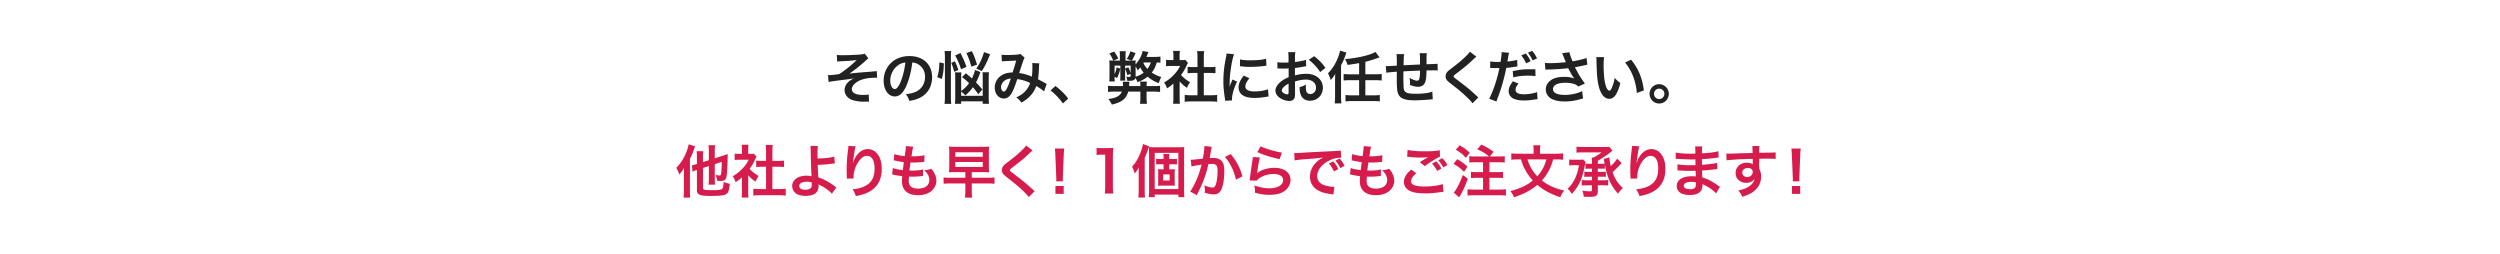
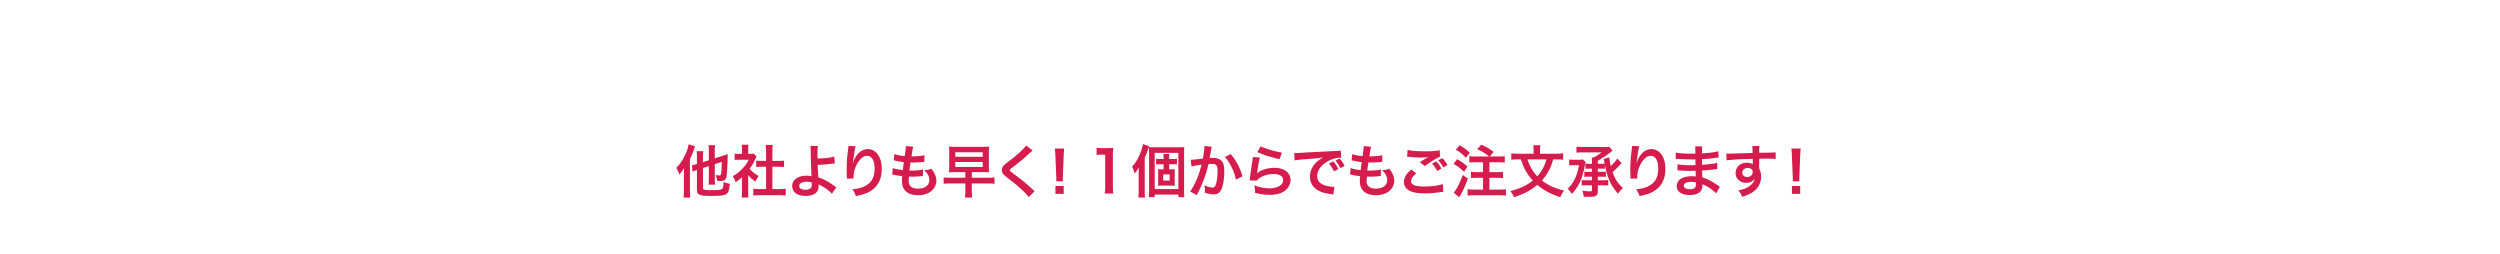
<svg xmlns="http://www.w3.org/2000/svg" id="_レイヤー_3" viewBox="0 0 1140 116">
  <defs>
    <style>.cls-1,.cls-2{fill:#222;stroke-width:0}.cls-2{fill:#d61c4d}</style>
  </defs>
-   <path d="M381.6 25.05c.83.1 1.35.13 2.55.13 2.34 0 5.69-.13 7.72-.29 1.25-.1 1.9-.21 2.44-.42l1.69 2.16c-.55.39-.68.49-1.51 1.27-1.87 1.72-4.81 4.06-7.15 5.67 1.3-.18 3.17-.36 6.32-.62 1.64-.13 2.83-.21 3.43-.26.94-.1 1.61-.16 1.85-.18.42-.03.49-.03.86-.1l.18 3.04h-.78c-2.96 0-5.3.42-7.23 1.27-2.11.96-3.54 2.55-3.54 3.95 0 1.69 1.87 2.63 5.23 2.63.99 0 1.72-.05 2.47-.23l.13 3.3c-.29-.03-.6-.03-.96-.03-.18 0-.6 0-1.33.03h-.34c-1.59 0-3.48-.29-4.84-.73-2.24-.7-3.67-2.5-3.67-4.55 0-1.22.49-2.39 1.4-3.38.73-.78 1.38-1.25 2.78-1.98-1.12.21-1.95.34-3.2.49-1.17.16-2.13.26-2.86.36-1.04.13-2.44.31-4.19.57-.52.08-.7.13-1.2.26l-.31-3.17c.18.03.34.03.42.03.52 0 1.61-.08 2.24-.16.13-.03.47-.05.99-.13.62-.05.88-.1 1.48-.21 2.29-1.38 6.03-4.39 7.98-6.4-2 .29-2.94.36-7.25.57-.68.03-1.12.08-1.66.16l-.16-3.07ZM413.32 39.09c-1.48 3.35-3.15 4.89-5.28 4.89-2.96 0-5.1-3.02-5.1-7.2 0-2.86 1.01-5.54 2.86-7.57 2.18-2.39 5.25-3.64 8.94-3.64 6.24 0 10.3 3.8 10.3 9.65 0 4.5-2.34 8.09-6.32 9.7-1.25.52-2.26.78-4.08 1.09-.44-1.38-.75-1.95-1.59-3.04 2.39-.31 3.95-.73 5.17-1.43 2.26-1.25 3.61-3.72 3.61-6.5 0-2.5-1.12-4.52-3.2-5.77-.81-.47-1.48-.68-2.63-.78-.49 4.08-1.4 7.67-2.7 10.61Zm-3.82-9.31c-2.18 1.56-3.54 4.24-3.54 7.02 0 2.13.91 3.82 2.05 3.82.86 0 1.74-1.09 2.68-3.33.99-2.34 1.85-5.85 2.16-8.79-1.35.16-2.29.52-3.35 1.27ZM427.4 35.19c.7-2.34.91-3.87.94-6.76l2.05.44c-.05 3.15-.31 4.99-.94 7.15l-2.05-.83Zm3.3 12.17c.13-.88.18-2.05.18-3.28V26.04c0-1.14-.05-1.87-.18-2.76h3.07c-.13.91-.16 1.56-.16 2.76v18.17c0 1.33.05 2.26.16 3.15h-3.07Zm4.42-14.61c-.44-1.72-.68-2.5-1.35-4.06l1.64-.75c.68 1.38 1.07 2.37 1.59 3.95l-1.87.86Zm3.17 10.95h9.83v-8.37c0-1.17-.03-1.79-.1-2.37h2.96c-.1.7-.13 1.35-.13 2.42v9.07c0 1.25.05 2.18.16 2.89h-2.89V46.2h-9.83v1.14h-2.83c.08-.81.13-1.74.13-2.99v-8.92c0-1.25-.03-1.79-.13-2.42h2.94c-.08.65-.1 1.12-.1 2.29v6.19c1.64-1.22 2.44-2 3.59-3.56-1.04-1.04-1.66-1.56-3.22-2.78l1.77-1.74c1.4 1.17 1.92 1.59 2.76 2.37.7-1.4 1.22-2.86 1.4-3.9l2.52.99c-.16.31-.18.39-.42 1.01-.44 1.25-1.04 2.57-1.64 3.72 1.17 1.17 1.61 1.66 2.91 3.2l-1.85 2.16c-1.14-1.59-1.59-2.16-2.5-3.17-1.22 1.66-1.92 2.44-3.43 3.72-.47-.6-.81-.88-1.9-1.74v1.95Zm-.05-12.12c-.7-2.26-1.4-3.87-2.68-6.29l2.42-1.14c1.51 3.12 1.98 4.19 2.73 6.32l-2.47 1.12Zm4.71-1.2c-.78-2.73-1.17-3.8-2.26-6.19l2.47-.88c.91 1.79 1.25 2.68 2.39 6.16l-2.6.91Zm2.26.88c1.77-2.68 2.42-4.03 3.51-7.51l2.78.99c-1.61 3.87-2.39 5.49-3.8 7.67l-2.5-1.14ZM456.7 24.95c.6.1 1.25.13 2.63.13 1.56 0 3.87-.1 4.84-.23.52-.05.7-.1 1.04-.31l2.05 1.77c-.23.31-.36.6-.55 1.09-.13.31-1.72 5.1-1.95 5.9 2.03.29 3.77.78 5.75 1.64.21-1.33.26-2.39.26-4.81 0-.57-.03-.86-.1-1.38l3.28.13c-.1.55-.13.75-.16 1.74-.08 2.29-.21 3.85-.47 5.51.83.42 1.98 1.01 2.78 1.48.7.42.81.44 1.2.62l-1.17 3.43c-.75-.65-2.26-1.66-3.59-2.42-.73 1.92-1.51 3.2-2.83 4.58-1.14 1.2-2.44 2.16-3.93 2.94-1.09-1.35-1.35-1.61-2.37-2.34 1.95-.94 2.96-1.61 4.03-2.73 1.04-1.12 1.9-2.52 2.31-3.85-1.85-.88-3.38-1.38-5.85-1.79-1.14 3.43-1.82 5.1-2.57 6.4-.96 1.66-2.13 2.47-3.56 2.47-2.39 0-4.16-2.11-4.16-4.94 0-2.39 1.17-4.42 3.22-5.69 1.35-.83 2.73-1.17 4.91-1.25.68-2.05.99-3.04 1.64-5.43-1.33.1-1.95.13-4.5.23-1.07.05-1.53.08-2.05.16l-.13-3.04Zm.78 12.38c-.65.7-.99 1.59-.99 2.5 0 1.07.57 1.92 1.27 1.92.49 0 .88-.47 1.48-1.64.52-1.04 1.14-2.65 1.69-4.34-1.74.26-2.65.68-3.46 1.56ZM481.27 39.2c2.39 1.82 3.85 3.25 5.85 5.72l-2.42 2.26c-1.9-2.57-3.38-4.13-5.64-5.93l2.21-2.05ZM514.47 41.77c-.52 1.87-1.43 3.2-2.86 4.16-1.09.73-2.39 1.22-4.6 1.77-.42-.91-.73-1.43-1.59-2.55 3.64-.47 5.36-1.43 6.16-3.38h-3.38c-1.01 0-2 .05-2.94.16v-2.81c.7.1 1.59.13 2.94.13h3.85c.03-.23.03-.39.03-.52 0-.49-.03-.99-.1-1.46h3.04c-.05.26-.05.39-.08.86-.03.29-.03.47-.1 1.12h5.17c0-1.04-.03-1.51-.13-2.05H523c-.1.65-.13 1.14-.16 2.05h3.22c1.46 0 2.21-.03 2.94-.13v2.81c-.96-.1-1.92-.16-2.94-.16h-3.22v2.99c0 .99.05 1.72.16 2.57h-3.17c.13-.75.18-1.51.18-2.55v-3.02h-5.54Zm14.72-13.16c-.52-.08-.88-.1-1.69-.13-.65 2.08-1.22 3.25-2.29 4.6 1.43.96 2.63 1.53 4.34 2.05-.65 1.27-.78 1.61-1.12 2.78-1.87-.65-3.3-1.48-5.12-2.94-1.25 1.01-2.52 1.72-4.55 2.5-.49-1.07-.62-1.3-1.04-1.92-.23.99-.94 1.3-3.02 1.3-.16 0-.39 0-.7-.03-.05-.73-.16-1.17-.42-1.87.55.08.88.13 1.22.13.57 0 .75-.1.75-.52v-.91l-1.51.65c-.23-1.14-.42-1.64-.99-2.89v3.43c0 .94.03 1.38.1 1.9h-2.37c.08-.55.1-.83.1-1.9V29.9h-2.63v3.95c.47-1.12.7-1.85.96-3.12l1.64.6c-.47 1.98-.65 2.47-1.48 4.29l-1.12-.65c0 1.2.03 1.59.1 2.18h-2.55c.1-.62.13-1.25.13-2.42v-5.02c0-.88-.03-1.51-.1-2.18.57.08 1.07.1 1.79.1-.39-1.09-.99-2.21-1.77-3.25l2.21-.88c1.01 1.46 1.35 2.05 1.85 3.22l-2.18.91h2.94v-1.9c0-1.2-.03-1.82-.13-2.39h2.83c-.1.55-.13 1.14-.13 2.37v1.92H516l-2.18-.81c.78-1.14 1.17-1.98 1.64-3.43l2.37.81q-.81 1.92-1.72 3.43c.83-.03 1.25-.03 1.77-.1-.05.57-.08.91-.08 1.85 1.64-1.79 2.89-4.16 3.25-6.16l2.63.52q-.18.44-.57 1.43c-.1.23-.13.29-.34.78h3.85c1.07 0 1.79-.05 2.55-.16v2.81Zm-14.69 2.03c.65 1.35.78 1.66 1.07 2.76v-3.48h-2.5v1.38l1.43-.65Zm3.33 4.34c1.59-.52 2.55-.99 3.67-1.85-.68-.83-1.01-1.38-1.48-2.39-.36.47-.55.65-1.17 1.35-.42-.83-.68-1.27-1.01-1.74v4.63Zm3.56-6.29c.57 1.22.99 1.85 1.82 2.73.75-.99 1.12-1.69 1.59-2.94h-3.28l-.13.21ZM537.92 44.66c0 1.22.03 1.87.13 2.65h-3.15c.13-.78.16-1.48.16-2.7v-6.53c-1.01.94-1.56 1.35-2.89 2.21-.31-.99-.78-1.92-1.33-2.7 1.82-1.04 3.07-2.03 4.47-3.51 1.22-1.27 1.98-2.34 2.83-4h-4.24c-.94 0-1.48.03-2.18.1v-2.89c.65.08 1.2.1 2.05.1h1.3v-2.18c0-.68-.05-1.38-.16-1.98h3.15c-.1.6-.16 1.17-.16 2.03v2.13h1.07c.81 0 1.17-.03 1.51-.08l1.25 1.35c-.23.39-.39.65-.57 1.09-.86 1.87-1.35 2.73-2.6 4.45 1.22 1.38 2.42 2.31 4.13 3.3-.62.83-1.01 1.56-1.43 2.55-1.35-.88-2.24-1.64-3.35-2.94v7.54Zm11.02-1.22h3.12c1.3 0 2.16-.05 2.96-.16v3.15c-.91-.13-1.92-.18-2.96-.18h-8.89c-1.04 0-2.03.05-2.94.18v-3.15c.83.1 1.74.16 2.99.16h2.83V33.27h-1.95c-.88 0-1.72.05-2.55.13v-2.94c.75.1 1.43.13 2.55.13h1.95v-4.58c0-1.07-.05-1.69-.18-2.7h3.25c-.16 1.04-.18 1.59-.18 2.7v4.58h2.76c1.17 0 1.82-.03 2.55-.13v2.94c-.83-.08-1.64-.13-2.55-.13h-2.76v10.17ZM558.67 45.96c-.03-.47-.05-.62-.13-1.22-.49-3.15-.68-5.15-.68-7.77 0-3.35.31-6.32 1.07-10.17.29-1.46.34-1.72.39-2.42l3.43.36c-.62 1.53-1.22 4.45-1.64 7.77-.26 1.95-.36 3.48-.39 5.75 0 .57-.03.78-.05 1.43.29-.91.34-1.09 1.35-3.43l2.08.94c-1.43 3.02-2.31 6.03-2.31 7.88 0 .16 0 .36.03.7l-3.15.18Zm11.08-10.27c-1.3 1.51-1.85 2.63-1.85 3.74 0 1.48 1.43 2.26 4.13 2.26 2.29 0 4.55-.36 6.19-.99l.26 3.3c-.36.03-.47.05-1.07.16-2.08.34-3.67.49-5.38.49-3.22 0-5.3-.73-6.45-2.26-.49-.65-.78-1.61-.78-2.55 0-1.69.78-3.43 2.39-5.36l2.55 1.2Zm-4.29-8.61c1.17.31 2.55.42 4.81.42 2.89 0 5.36-.23 7.07-.7l.16 3.15c-.21.03-.6.08-1.85.23-1.66.21-3.64.31-5.56.31s-1.92 0-4.68-.29l.05-3.12ZM590.54 42.32c0 1.07-.05 1.69-.21 2.21-.23.91-1.17 1.51-2.39 1.51-1.64 0-3.61-.73-4.91-1.85-.94-.81-1.43-1.82-1.43-2.94 0-1.22.81-2.6 2.24-3.85.94-.81 2.08-1.48 3.8-2.21l-.03-4q-.21 0-1.07.05c-.39.03-.75.03-1.4.03-.39 0-1.12-.03-1.43-.03-.34-.03-.57-.03-.65-.03-.1 0-.31 0-.55.03l-.03-2.91c.73.16 1.77.23 3.15.23.26 0 .55 0 .91-.03.62-.03.75-.03 1.04-.03v-1.72c0-1.48-.03-2.16-.16-2.99h3.25c-.13.83-.16 1.38-.16 2.83v1.66c1.95-.23 3.69-.57 5.02-.99l.1 2.91c-.47.08-.96.16-2.76.47-.86.16-1.38.23-2.37.34v3.38c1.77-.52 3.41-.73 5.3-.73 4.34 0 7.44 2.65 7.44 6.34 0 3.38-2.52 5.93-5.9 5.93-2.11 0-3.59-1.01-4.26-2.89-.34-.88-.44-1.74-.44-3.33 1.33-.36 1.77-.55 2.89-1.14-.05.49-.05.73-.05 1.14 0 1.09.1 1.79.36 2.29.29.55.91.88 1.64.88 1.53 0 2.63-1.22 2.63-2.89 0-2.24-1.82-3.69-4.6-3.69-1.56 0-3.15.29-4.99.86l.03 5.12Zm-2.94-4.19c-1.95 1.04-3.09 2.18-3.09 3.12 0 .44.26.83.86 1.2.52.36 1.17.57 1.66.57.44 0 .57-.23.57-1.09v-3.8Zm14.4-5.25c-1.3-2.05-3.2-4.11-5.2-5.62l2.44-1.64c2.26 1.74 3.77 3.3 5.15 5.33L602 32.87ZM608.8 36.67c0-.68 0-.99.08-2.99-.57 1.01-1.27 1.92-2.08 2.83-.31-1.12-.73-2.11-1.25-3.09 1.72-1.64 3.15-3.82 4.29-6.5.68-1.56 1.09-2.89 1.22-3.85l2.91.91-.86 2.37c-.52 1.3-.94 2.24-1.59 3.41v14.17c0 1.17.05 2.16.18 3.22h-3.09c.13-.96.18-1.98.18-3.25v-7.23Zm10.97-7.9c-1.64.31-3.82.65-5.3.83-.36-1.22-.52-1.61-1.17-2.65 5.93-.49 11.65-1.85 13.91-3.28l1.87 2.5c-.55.16-.68.21-1.46.49a51.81 51.81 0 0 1-5.02 1.53v5.69h4.52c1.22 0 2.08-.05 2.94-.18v3.02c-.83-.1-1.69-.16-2.94-.16h-4.52v6.92h3.61c1.33 0 2.18-.05 2.99-.16v2.94c-.88-.13-1.77-.18-2.99-.18h-9.67c-1.2 0-2.11.05-2.99.18v-2.94c.81.1 1.66.16 2.99.16h3.22v-6.92h-4.11c-1.25 0-2.13.05-2.96.16v-2.99c.78.1 1.66.16 2.96.16h4.11v-5.12ZM653.37 45.23q-.29.03-1.17.13c-1.9.21-5.33.39-7.05.39-4.86 0-6.97-.94-7.75-3.43-.36-1.17-.47-2.63-.47-7.1 0-.39 0-.49.03-2.52q-3.64.26-4.81.47l-.21-3.04c.36.03.62.03.75.03.23 0 1.66-.08 4.24-.23.03-.42.03-.65.03-.81 0-2.76-.03-3.48-.18-4.42h3.48q-.16.96-.23 5.07 3.64-.18 7.51-.36 0-4.13-.16-5.15h3.25c-.1.83-.13 1.14-.13 1.79v3.25q4.19-.13 5.04-.23l.05 3.09c-.6-.08-.83-.08-1.48-.08-.91 0-2.39.03-3.61.03-.03 2.63-.26 4.58-.68 5.51-.57 1.3-1.64 1.95-3.17 1.95-1.22 0-2.37-.26-3.72-.88.03-.52.03-.68.03-1.04 0-.7-.05-1.2-.18-2.13 1.4.81 2.63 1.27 3.41 1.27.68 0 .96-.34 1.12-1.35.13-.75.21-1.79.23-3.25q-3.95.16-7.57.36v.7q0 .13-.03 1.51v.55c0 1.35.08 4.19.13 4.71.21 2.18 1.33 2.73 5.56 2.73 3.38 0 5.82-.31 7.51-.99l.21 3.48ZM673.25 25.86c-.44.31-.94.75-3.2 2.86-1.33 1.22-3.15 2.68-6.19 4.99-.81.6-.99.81-.99 1.09 0 .39.05.44 2.34 2.16 4.06 3.07 4.81 3.72 8.19 6.79.26.26.42.39.75.65l-2.68 2.7c-.68-.94-1.61-1.92-3.38-3.56-1.85-1.72-2.7-2.42-6.71-5.54-1.72-1.33-2.18-2.03-2.18-3.22 0-.78.29-1.48.86-2.11.34-.36.36-.39 2.29-1.87 2.81-2.13 4.26-3.38 6.01-5.07 1.17-1.17 1.46-1.51 1.9-2.16l2.99 2.29ZM679.56 28.01c.94.16 1.98.23 3.48.23.31 0 .6 0 1.2-.03.23-1.25.49-3.25.49-3.98 0-.1 0-.26-.03-.47l3.43.31q-.18.6-.49 2.5c-.13.73-.16.88-.26 1.48 1.92-.18 3.15-.39 4.45-.78l.13 2.99q-.21.03-.83.13c-1.33.26-3.41.52-4.26.55-.29 1.61-.94 4.37-1.61 6.73-.75 2.7-1.2 4-2.91 8.61l-3.28-1.27c1.79-3.3 3.8-9.36 4.65-13.99-.18.03-.29.03-.34.03h-1.51c-.13 0-.39 0-.83-.03-.47-.03-.83-.03-1.04-.03-.13 0-.26 0-.49.03l.05-3.02Zm12.9 10.09c-1.04 1.3-1.35 1.95-1.35 2.89 0 1.33 1.3 2 3.9 2 1.9 0 4.39-.42 5.9-.99l.23 3.2c-.47.05-.68.08-1.27.18-2.16.34-3.3.44-4.84.44-2.31 0-3.98-.34-5.23-1.04a3.76 3.76 0 0 1-1.85-3.2c0-1.4.49-2.55 1.92-4.52l2.57 1.04Zm7.72-3.41c-1.25-.13-1.98-.18-3.28-.18-2.57 0-4.29.18-6.86.75l-.23-2.86c3.69-.7 4.94-.83 7.75-.83.7 0 .94 0 2.57.03l.05 3.09Zm-4.45-10.3c1.01 1.2 1.43 1.85 2.24 3.54l-2.05.94c-.73-1.53-1.33-2.52-2.24-3.61l2.05-.86Zm3.15 3.15c-.7-1.46-1.27-2.39-2.16-3.51l1.95-.83c.99 1.14 1.56 2.03 2.21 3.41l-2 .94ZM704.47 28.67c.78.1 1.46.13 2.52.13 1.95 0 5.41-.23 7.02-.44-.44-1.14-1.56-3.9-1.69-4.11l3.35-.44c.16.88.62 2.26 1.43 4.16 2.68-.47 4.99-1.01 6.37-1.53l.36 3.09c-.68.1-.96.18-1.85.36-.39.1-1.66.36-3.82.78.94 1.74 1.53 2.83 1.79 3.3.7 1.2 1.85 2.89 2.76 4.11l-3.02 1.38c-.65-.6-1.07-.86-1.79-1.12-1.17-.39-2.55-.6-4.11-.6-3.54 0-5.62 1.07-5.62 2.91 0 1.69 1.92 2.63 5.46 2.63 2.76 0 5.8-.68 7.83-1.74l.42 3.33c-3.22.99-5.64 1.4-8.24 1.4-3.33 0-5.9-.7-7.23-1.98a4.845 4.845 0 0 1-1.53-3.51c0-1.48.68-2.86 1.87-3.87 1.51-1.27 3.67-1.87 6.63-1.87 1.69 0 3.2.26 4.5.78-1.07-1.46-1.09-1.53-2.81-4.73-2.29.31-6.14.57-9.23.62-.65.03-.75.03-1.14.08l-.23-3.12ZM731.46 26.04c-.13.96-.21 2.24-.21 3.95 0 2.26.21 5.38.49 6.97.44 2.7 1.27 4.37 2.11 4.37.39 0 .75-.39 1.07-1.12.62-1.4 1.09-2.96 1.38-4.71.91 1.04 1.33 1.43 2.6 2.37-1.35 5.07-2.86 7.18-5.07 7.18-1.74 0-3.15-1.27-4.19-3.77-1.07-2.6-1.53-6.37-1.64-13.57-.03-.91-.03-1.09-.1-1.66h3.56Zm12.3 1.17c3.28 3.93 5.1 8.27 5.85 13.99l-3.22 1.22c-.16-2.44-.75-5.15-1.66-7.51-.88-2.37-2.13-4.47-3.69-6.4l2.73-1.3ZM760.98 42.78c0 2.44-1.98 4.42-4.39 4.42s-4.39-1.98-4.39-4.42 1.98-4.39 4.39-4.39 4.39 1.98 4.39 4.39Zm-6.76 0c0 1.33 1.07 2.39 2.37 2.39s2.37-1.07 2.37-2.39-1.07-2.37-2.37-2.37-2.37 1.07-2.37 2.37Z" class="cls-1" />
  <path d="M311.85 79.45q0-.62.08-2.86c-.62 1.07-1.27 1.95-2.18 2.99-.36-1.09-.68-1.79-1.35-3.07 1.92-1.9 3.46-4.34 4.6-7.18.52-1.3.88-2.57 1.01-3.51l2.94.88c-.21.6-.26.75-.52 1.48-.6 1.74-.96 2.63-1.82 4.29v14.48c0 1.22.05 2.16.13 3.15h-3.04c.1-.94.16-1.77.16-3.17v-7.49Zm8.71-2.86v9.1c0 .52.13.68.7.81.65.16 1.43.21 3.28.21 2.94 0 4.06-.1 4.63-.49.29-.18.52-.62.62-1.2.08-.49.1-.81.18-2.05 1.14.47 1.61.6 2.83.83-.31 2.96-.65 3.98-1.46 4.6-.99.7-2.73.94-7.46.94s-6.08-.52-6.08-2.6v-9.23c-.23.08-.42.13-.52.16-.75.26-1.01.36-1.51.6l-.23-2.96c.62-.08 1.38-.26 2.26-.52v-3.07c0-1.22-.03-1.92-.16-2.76h3.07c-.13.75-.16 1.43-.16 2.65v2.31l2.68-.86v-4.24c0-1.04-.05-1.72-.16-2.6h3.02c-.1.81-.16 1.46-.16 2.52v3.46l3.8-1.22c1.01-.31 1.61-.55 2.11-.78-.03.55-.03.75-.03 1.4-.05 3.12-.23 6.71-.44 8.4-.26 1.95-.91 2.52-2.91 2.52-.49 0-.78-.03-1.43-.08-.13-1.01-.29-1.61-.73-2.65.68.13 1.35.23 1.77.23.57 0 .68-.18.83-1.4.13-1.01.21-2.73.21-4.81l-3.17 1.04v6.76c0 1.07.03 1.72.16 2.6h-3.02c.13-.81.16-1.48.16-2.68v-5.8l-2.68.86ZM341.19 87.43c0 1.22.03 1.87.13 2.65h-3.15c.13-.78.16-1.48.16-2.7v-6.53c-1.01.94-1.56 1.35-2.89 2.21-.31-.99-.78-1.92-1.33-2.7 1.82-1.04 3.07-2.03 4.47-3.51 1.22-1.27 1.98-2.34 2.83-4h-4.24c-.94 0-1.48.03-2.18.1v-2.89c.65.08 1.2.1 2.05.1h1.3v-2.18c0-.68-.05-1.38-.16-1.98h3.15c-.1.6-.16 1.17-.16 2.03v2.13h1.07c.81 0 1.17-.03 1.51-.08l1.25 1.35c-.23.39-.39.65-.57 1.09-.86 1.87-1.35 2.73-2.6 4.45 1.22 1.38 2.42 2.31 4.13 3.3-.62.83-1.01 1.56-1.43 2.55-1.35-.88-2.24-1.64-3.35-2.94v7.54Zm11.02-1.22h3.12c1.3 0 2.16-.05 2.96-.16v3.15c-.91-.13-1.92-.18-2.96-.18h-8.89c-1.04 0-2.03.05-2.94.18v-3.15c.83.1 1.74.16 2.99.16h2.83V76.04h-1.95c-.88 0-1.72.05-2.55.13v-2.94c.75.1 1.43.13 2.55.13h1.95v-4.58c0-1.07-.05-1.69-.18-2.7h3.25c-.16 1.04-.18 1.59-.18 2.7v4.58h2.76c1.17 0 1.82-.03 2.55-.13v2.94c-.83-.08-1.64-.13-2.55-.13h-2.76v10.17ZM372.96 66.55c-.13.86-.18 2.13-.18 4.03 0 .36 0 .44.03 1.69 3.12-.03 5.98-.34 7.62-.88l.26 3.15q-.52.03-1.69.16c-2.18.29-4.06.42-6.11.47.05 2.03.1 3.2.29 5.75 1.46.44 2.68.99 4.06 1.77.94.52 1.38.83 3.35 2.21.34.23.47.34.78.52l-2.03 2.94c-.47-.57-.88-.96-1.85-1.72-1.25-.96-2.05-1.48-3.43-2.13-.34-.18-.55-.29-.83-.47.03.21.05.44.05.83 0 2.91-2.05 4.45-5.93 4.45-2.65 0-4.5-.75-5.46-2.24-.39-.65-.65-1.51-.65-2.31 0-2.7 2.68-4.65 6.42-4.65.96 0 1.9.1 2.42.26q-.03-.08-.03-.26c-.1-.94-.34-8.03-.36-11.28-.03-1.3-.03-1.56-.13-2.29l3.41.03Zm-5.25 16.33c-1.95 0-3.25.78-3.25 1.92 0 .62.29 1.04.88 1.35.49.23 1.2.39 1.9.39.99 0 1.85-.26 2.37-.7.36-.31.55-.81.55-1.46 0-.47-.03-1.2-.03-1.22-.96-.23-1.43-.29-2.42-.29ZM390.21 66.68c-.31.88-.44 1.56-.94 5.02-.18 1.09-.29 1.98-.34 2.6h.08q.05-.16.16-.57c.26-.91.94-2.18 1.64-3.09 1.43-1.77 3.04-2.65 4.94-2.65 1.77 0 3.33.83 4.45 2.34 1.3 1.74 1.87 3.85 1.87 6.92 0 5.02-2.34 8.76-6.71 10.69-1.33.6-3.15 1.12-5.1 1.46-.52-1.48-.81-2.05-1.53-3.07 2.6-.29 4.11-.68 5.69-1.48 3.02-1.53 4.39-4 4.39-7.96 0-3.74-1.25-5.82-3.48-5.82-.99 0-1.9.44-2.81 1.38-2.03 2.11-3.28 5.3-3.28 8.4v.55l-3.12.05c.03-.16.03-.29.03-.34v-.49c-.03-.75-.08-2.68-.08-3.2 0-2.11.16-4.99.36-6.79l.39-3.22c.05-.44.08-.55.08-.88l3.3.18ZM407.11 76.59c1.2.47 1.92.62 4.58.99.1-.94.34-2.68.47-3.64-1.53-.21-1.95-.26-3.72-.65-.36-.08-.49-.1-.88-.18l.26-2.86c1.09.42 2.94.78 4.71.94.36-2.18.52-3.54.52-4.32 0-.08 0-.13-.03-.26l3.46.31c-.29.81-.36 1.2-.83 4.39 2.94-.05 4.45-.18 5.93-.55l-.1 3.04c-.34.03-.47.05-1.04.1-1.87.16-2.7.21-3.64.21-.26 0-.49 0-1.61-.03-.26 1.9-.34 2.42-.49 3.67.78.03.99.03 1.27.03 1.85 0 3.72-.18 4.97-.52l-.08 2.99c-.26 0-.34 0-.78.08-1.14.13-2.68.23-3.9.23-.42 0-.65 0-1.66-.05-.08.7-.13 1.38-.13 1.85 0 1.27.29 2.08.96 2.68.75.65 1.79.96 3.22.96 3.3 0 5.2-1.46 5.2-4 0-1.51-.78-2.96-2.34-4.39 1.46-.1 2-.21 3.22-.65.65.75.94 1.14 1.22 1.64.68 1.14 1.12 2.63 1.12 3.82 0 1.85-.91 3.64-2.5 4.86-1.48 1.14-3.43 1.72-5.88 1.72-4.73 0-7.31-2.26-7.31-6.45 0-.68.03-1.33.13-2.21-1.56-.21-2.57-.36-3.61-.6-.55-.13-.62-.13-.99-.16l.29-2.99ZM435.74 78.48c-1.35 0-2.08.03-3.04.1.13-.83.16-1.53.16-2.78v-6.16c0-1.3-.03-1.98-.16-2.81.96.1 1.56.13 3.04.13h12.22c1.51 0 2.13-.03 3.12-.13-.13.81-.16 1.51-.16 2.76v6.32c0 1.22.05 1.9.16 2.68-1.01-.08-1.64-.1-3.04-.1h-4.91v2.57h7.2c1.46 0 2.31-.05 3.17-.16v2.91c-.88-.1-1.72-.16-3.17-.16h-7.2v3.12c0 1.53.05 2.47.18 3.35h-3.28c.1-.75.16-1.82.16-3.35v-3.12h-6.73c-1.4 0-2.29.05-3.17.16V80.9c.83.1 1.72.16 3.17.16h6.73v-2.57h-4.45Zm-.13-6.97h12.53v-2.08h-12.53v2.08Zm0 4.6h12.53v-2.24h-12.53v2.24ZM470.9 68.63c-.44.31-.94.75-3.2 2.86-1.33 1.22-3.15 2.68-6.19 4.99-.81.6-.99.81-.99 1.09 0 .39.05.44 2.34 2.16 4.06 3.07 4.81 3.72 8.19 6.79.26.26.42.39.75.65l-2.68 2.7c-.68-.94-1.61-1.92-3.38-3.56-1.85-1.72-2.7-2.42-6.71-5.54-1.72-1.33-2.18-2.03-2.18-3.22 0-.78.29-1.48.86-2.11.34-.36.36-.39 2.29-1.87 2.81-2.13 4.26-3.38 6.01-5.07 1.17-1.17 1.46-1.51 1.9-2.16l2.99 2.29ZM481.64 82.7c.03-.55.05-.81.05-1.12q0-.29-.08-1.85l-.36-8.84c-.05-1.14-.13-2.44-.23-3.17h4.26c-.08.7-.18 2.05-.23 3.17l-.36 8.84q-.05 1.51-.05 1.87c0 .31 0 .57.05 1.09h-3.04Zm-.36 5.69v-3.56h3.77v3.56h-3.77ZM503.76 88.23c.16-1.01.21-2.03.21-3.38V70.52h-1.25c-.96 0-1.72.05-2.68.16v-3.3c.81.13 1.38.16 2.6.16h2.39c1.33 0 1.72-.03 2.65-.13a38.16 38.16 0 0 0-.21 4.29v13.16c0 1.38.05 2.31.21 3.38h-3.93ZM521.99 87.06c0 1.12.03 1.98.13 3.02h-3.04c.1-1.04.16-1.82.16-3.04v-7.75c0-.86 0-1.48.05-2.89-.94 1.59-1.09 1.79-1.87 2.7-.36-1.27-.65-2-1.2-3.09 1.69-1.82 2.91-3.85 3.95-6.68.57-1.59.83-2.47.99-3.64l2.83 1.01c-.18.52-.23.68-.49 1.4-.49 1.48-.73 2.08-1.51 3.9v15.05ZM523.97 70c0-1.3-.03-2.08-.1-2.94.94.08 1.61.1 2.83.1h10.22c1.64 0 2.34-.03 3.12-.1-.1.81-.1 1.51-.1 3.2v16.22c0 1.77.03 2.5.13 3.41h-2.73v-1.14h-10.79v1.14h-2.73c.1-.88.16-1.69.16-3.2V70Zm2.57 16.22h10.79V69.71h-10.79v16.51Zm7.25-9c.75 0 1.3-.03 1.92-.08-.05.42-.05.75-.05 1.79v3.95c0 1.09 0 1.43.08 1.82-.68-.05-1.35-.08-1.92-.08h-3.87c-.75 0-1.33.03-1.9.08.05-.47.08-.73.08-1.77V78.9c0-1.04-.03-1.33-.08-1.77.57.05 1.07.08 1.9.08h.65V74.9h-1.85c-.6 0-1.07.03-1.56.1v-2.63c.49.1.88.13 1.59.13h1.82v-.57c0-.81-.05-1.27-.13-1.74h2.76c-.08.49-.1.91-.1 1.74v.57h1.9c.73 0 1.17-.03 1.66-.13V75c-.52-.08-.94-.1-1.61-.1h-1.95v2.31h.68Zm-3.38 5.12h2.94v-2.81h-2.94v2.81ZM552.58 66.94c-.08.23-.16.52-.21.81-.05.34-.08.47-.16.88q-.08.55-.44 2.5c-.1.57-.1.62-.18.96.75-.05 1.12-.08 1.61-.08 1.72 0 2.99.47 3.85 1.38.88.99 1.22 2.24 1.22 4.6 0 4.47-.75 8.03-2 9.46-.73.86-1.51 1.17-2.89 1.17-1.2 0-2.26-.21-4-.75.03-.52.05-.88.05-1.14 0-.68-.05-1.2-.26-2.21 1.4.62 2.89 1.01 3.8 1.01.75 0 1.17-.49 1.56-1.77.42-1.35.68-3.72.68-5.93 0-2.39-.6-3.09-2.65-3.09-.52 0-.91.03-1.51.08-.78 3.17-1.01 3.95-1.59 5.64-.91 2.6-1.61 4.26-3.12 7.31l-.39.78c-.08.16-.08.18-.21.44l-3.02-1.66c.78-1.04 1.82-2.91 2.7-4.89 1.12-2.55 1.48-3.64 2.52-7.36-1.33.16-3.8.6-4.65.83l-.31-3.07c.96 0 4.11-.31 5.54-.52.47-2.81.68-4.39.68-5.25v-.49l3.38.36Zm8.61 3.33c2.6 3.04 4.24 6.14 5.36 10.14l-2.96 1.51c-.49-2.24-1.09-3.95-2.08-5.9-.94-1.92-1.77-3.12-2.99-4.45l2.68-1.3ZM574.52 71.8c-.39 1.43-.83 3.85-1.17 6.4q-.05.36-.13.75l.05.05c1.51-1.46 4.73-2.47 7.88-2.47 4.42 0 7.33 2.18 7.33 5.51 0 1.9-1.01 3.82-2.68 5.02-1.69 1.22-3.85 1.77-6.86 1.77-2.24 0-3.67-.18-6.63-.91-.03-1.61-.08-2.13-.39-3.35 2.55.88 4.78 1.3 6.99 1.3 3.67 0 6.21-1.53 6.21-3.74 0-1.74-1.64-2.78-4.39-2.78-2.31 0-4.73.7-6.47 1.9-.47.34-.62.49-1.17 1.12l-3.28-.1c.08-.47.08-.57.21-1.56.21-1.61.62-4.5 1.09-7.57.1-.62.13-.94.16-1.51l3.25.18Zm.34-5.1c1.79.99 6.76 2.47 9.7 2.89l-1.07 2.99c-4.45-1.01-7.18-1.87-10.14-3.25l1.51-2.63ZM590.16 69.77c.57.03.86.03.99.03q.47 0 4.29-.26c1.46-.08 5.77-.31 12.97-.65 2.13-.1 2.52-.13 2.99-.23l.18 3.3q-.29-.03-.55-.03c-1.56 0-3.48.52-5.15 1.4-3.3 1.72-5.25 4.32-5.25 6.94 0 2.03 1.27 3.59 3.46 4.24 1.27.39 2.94.68 3.88.68.03 0 .26 0 .52-.03l-.47 3.54c-.31-.08-.44-.08-.88-.16-2.86-.36-4.5-.83-6.08-1.72-2.39-1.35-3.72-3.56-3.72-6.27 0-2.21.88-4.39 2.47-6.11.99-1.07 1.92-1.77 3.61-2.63-2.11.31-3.12.42-8.76.83-1.74.13-3.3.31-4.32.52l-.18-3.41Zm17.81 3.82c1.04 1.2 1.51 1.9 2.31 3.51l-1.98 1.04c-.78-1.53-1.4-2.5-2.31-3.56l1.98-.99Zm3.22 3.09c-.73-1.43-1.35-2.39-2.24-3.46l1.9-.94c.99 1.09 1.56 1.92 2.29 3.35l-1.95 1.04ZM615.9 76.59c1.2.47 1.92.62 4.58.99.1-.94.34-2.68.47-3.64-1.53-.21-1.95-.26-3.72-.65-.36-.08-.49-.1-.88-.18l.26-2.86c1.09.42 2.94.78 4.71.94.36-2.18.52-3.54.52-4.32 0-.08 0-.13-.03-.26l3.46.31c-.29.81-.36 1.2-.83 4.39 2.94-.05 4.45-.18 5.93-.55l-.1 3.04c-.34.03-.47.05-1.04.1-1.87.16-2.7.21-3.64.21-.26 0-.49 0-1.61-.03-.26 1.9-.34 2.42-.49 3.67.78.03.99.03 1.27.03 1.85 0 3.72-.18 4.97-.52l-.08 2.99c-.26 0-.34 0-.78.08-1.14.13-2.68.23-3.9.23-.42 0-.65 0-1.66-.05-.08.7-.13 1.38-.13 1.85 0 1.27.29 2.08.96 2.68.75.65 1.79.96 3.22.96 3.3 0 5.2-1.46 5.2-4 0-1.51-.78-2.96-2.34-4.39 1.46-.1 2-.21 3.22-.65.65.75.94 1.14 1.22 1.64.68 1.14 1.12 2.63 1.12 3.82 0 1.85-.91 3.64-2.5 4.86-1.48 1.14-3.43 1.72-5.88 1.72-4.73 0-7.31-2.26-7.31-6.45 0-.68.03-1.33.13-2.21-1.56-.21-2.57-.36-3.61-.6-.55-.13-.62-.13-.99-.16l.29-2.99ZM645.83 79.03c-1.64 1.38-2.37 2.47-2.37 3.59 0 1.69 1.9 2.42 6.29 2.42 3.09 0 6.5-.47 8.16-1.12l.29 3.56c-.44.03-.6.05-1.14.1-3.12.47-4.78.6-7.02.6-2.83 0-5.12-.29-6.5-.86-2.24-.88-3.33-2.31-3.33-4.34s1.01-3.72 3.35-5.67l2.26 1.72Zm-3.95-10.69c2 .47 4.32.65 7.8.65 3.3 0 5.15-.13 6.86-.49l.1 2.94c-1.56.68-4.37 2.42-6.94 4.29l-2.26-1.79c1.35-.86 2.63-1.61 3.82-2.31-1.14.16-2.26.21-3.9.21-1.33 0-3.48-.13-4.76-.31-.52-.05-.6-.05-.96-.08l.23-3.09Zm13.03 5.23c1.04 1.09 1.61 1.85 2.37 3.28l-1.9 1.12c-.7-1.3-1.46-2.37-2.37-3.35l1.9-1.04Zm3.25 2.76c-.65-1.17-1.4-2.21-2.31-3.22l1.82-1.01c1.01 1.01 1.69 1.95 2.37 3.12l-1.87 1.12ZM664.46 72.58c2.11 1.22 2.99 1.87 4.71 3.38l-1.56 2.39c-1.9-1.82-2.89-2.55-4.81-3.61l1.66-2.16Zm4.89 8.87c-1.2 3.22-1.87 4.81-2.89 6.66-.26.47-.42.73-.73 1.25q-.21.34-.36.62l-2.47-2.16c1.22-1.33 2.73-4.21 4.13-8.01l2.31 1.64Zm-3.74-15.21c1.95 1.14 2.96 1.9 4.6 3.41l-1.74 2.31c-1.64-1.74-2.47-2.42-4.63-3.69l1.77-2.03Zm13.42 5.12c-1.74-1.43-2.86-2.13-5.41-3.3l1.87-2.13c2.86 1.4 3.46 1.74 5.59 3.3l-1.72 2.13h3.9c1.43 0 2.08-.03 2.91-.16v2.91c-.81-.08-1.77-.13-2.91-.13h-4.08v4.52h3.35c1.09 0 2.11-.05 2.83-.16v2.86c-.81-.08-1.82-.13-2.83-.13h-3.35v5.38h4.45c1.2 0 2.34-.05 3.09-.16v2.91c-.83-.1-1.87-.16-3.09-.16h-11.34c-1.22 0-2.31.05-3.09.16v-2.91c.81.1 1.98.16 3.09.16h3.98v-5.38h-2.65c-1.04 0-2.05.05-2.86.13v-2.86c.75.1 1.72.16 2.83.16h2.68v-4.52h-3.35c-1.33 0-1.98.03-2.91.13V71.2c.88.1 1.64.16 2.91.16h6.11ZM708.23 72.69c-.68 2.42-1.09 3.48-2.03 5.23-.88 1.64-1.85 2.99-3.07 4.39 2.86 2.24 5.98 3.64 10.17 4.58-.86 1.01-1.22 1.64-1.79 3.04-4.42-1.46-7.59-3.15-10.48-5.62-1.48 1.25-3.25 2.42-5.1 3.38-1.59.81-3.07 1.4-5.54 2.24-.47-1.12-.91-1.85-1.66-2.78 4.65-1.27 7.54-2.63 10.22-4.84a24.35 24.35 0 0 1-3.07-4.16c-.99-1.69-1.46-2.81-2.34-5.46h-1.22c-1.22 0-2.24.05-3.17.16v-2.94c.99.13 1.87.18 3.25.18h6.92v-1.85c0-.78-.05-1.4-.18-2h3.3c-.13.6-.18 1.22-.18 1.98v1.87h7.25c1.4 0 2.31-.05 3.28-.18v2.94c-.94-.1-1.82-.16-3.17-.16h-1.38Zm-11.7 0c.65 1.98 1.07 2.91 1.98 4.45.81 1.3 1.51 2.21 2.5 3.25.91-1.01 1.66-2.05 2.37-3.28.78-1.4 1.17-2.31 1.79-4.42h-8.63ZM723.05 73.93q-.13.39-.52 2.31c-.81 3.77-1.46 5.72-2.68 7.96-.78 1.4-1.82 2.86-3.07 4.24-.73-1.12-1.17-1.66-1.95-2.39 1.27-1.14 2.42-2.68 3.22-4.34.94-1.9 1.53-3.82 1.98-6.37h-2.47c-.91 0-1.43.03-2 .13v-2.76c.6.1 1.09.13 2.16.13h2.5c.7 0 1.25-.05 1.66-.13l1.17 1.22Zm8.76 3.07c-.47-.08-.94-.1-1.56-.1h-1.64v1.46h1.98c.83 0 1.2-.03 1.69-.1v2.42c-.49-.08-.86-.1-1.69-.1h-1.98v1.61h2.96c.83 0 1.3-.03 1.77-.1v2.5c-.6-.08-1.17-.1-2.11-.1h-2.63v2.73c0 .99-.21 1.53-.73 1.98-.49.39-1.35.55-2.94.55-.78 0-1.07 0-2.73-.05-.18-1.35-.31-1.79-.7-2.76 1.3.18 2.42.29 3.3.29.96 0 1.14-.1 1.14-.7V84.5h-2.52c-.94 0-1.59.03-2.16.1v-2.5c.55.08 1.04.1 1.87.1h2.81v-1.61h-1.72c-.78 0-1.22.03-1.77.1v-2.42c.52.08.96.1 1.77.1h1.72v-1.46h-1.35c-.62 0-1.12.03-1.61.1v-2.42c.52.08.96.1 1.61.1h1.35v-.99c0-.78-.03-1.2-.1-1.87h.81c1.61-.86 2.42-1.38 3.67-2.34h-8.14c-1.64 0-2.42.03-3.3.16v-2.76c.99.1 1.9.16 3.3.16h8.97c1.38 0 2-.03 2.65-.13l1.51 1.77c-.29.23-.6.47-1.09.88-1.27 1.04-3.54 2.55-5.62 3.74v1.38h1.64c.6 0 1.09-.03 1.46-.08-.13-.68-.23-1.3-.39-2.13l2.57-.73c.1 1.35.31 2.68.6 3.98 1.35-1.22 1.98-1.92 2.96-3.41l2.03 2.05-.39.39c-.99 1.14-2.6 2.73-3.74 3.77 1.25 3.38 2.29 4.97 4.71 7.23-.88.78-1.56 1.53-2.21 2.57-2.16-2.47-3.17-4.08-4.21-6.63-.57-1.46-1.14-3.33-1.48-4.89 0-.1-.08-.44-.16-.88-.05-.18-.1-.49-.18-.86v1.92ZM747.55 66.68c-.31.88-.44 1.56-.94 5.02-.18 1.09-.29 1.98-.34 2.6h.08q.05-.16.16-.57c.26-.91.94-2.18 1.64-3.09 1.43-1.77 3.04-2.65 4.94-2.65 1.77 0 3.33.83 4.45 2.34 1.3 1.74 1.87 3.85 1.87 6.92 0 5.02-2.34 8.76-6.71 10.69-1.33.6-3.15 1.12-5.1 1.46-.52-1.48-.81-2.05-1.53-3.07 2.6-.29 4.11-.68 5.69-1.48 3.02-1.53 4.39-4 4.39-7.96 0-3.74-1.25-5.82-3.48-5.82-.99 0-1.9.44-2.81 1.38-2.03 2.11-3.28 5.3-3.28 8.4v.55l-3.12.05c.03-.16.03-.29.03-.34v-.49c-.03-.75-.08-2.68-.08-3.2 0-2.11.16-4.99.36-6.79l.39-3.22c.05-.44.08-.55.08-.88l3.3.18ZM782.54 88.21c-1.14-1.27-2.94-2.6-4.81-3.56-.57-.31-.78-.39-1.4-.65v.29c0 1.64-.47 2.76-1.46 3.51s-2.39 1.12-4.29 1.12c-3.8 0-5.98-1.48-5.98-4.06 0-2.83 2.57-4.5 6.94-4.5.62 0 1.07.03 1.74.1q0-.31-.03-.62v-.57q-.03-.36-.05-1.4c-1.25.03-2.05.05-2.6.05-1.59 0-2.55-.03-4.71-.18-.34-.03-.6-.03-.99-.03l.05-2.81c1.12.26 3.59.44 6.06.44.52 0 1.4-.03 2.13-.05 0-.23 0-1.12-.03-2.6-.83.03-1.25.03-1.64.03-1.27 0-4.63-.13-6.37-.26-.29-.03-.49-.03-.57-.03h-.42l.03-2.89c1.33.34 4 .55 7 .55.42 0 1.3-.03 1.95-.05-.03-2.6-.03-2.63-.13-3.28h3.3c-.13.7-.16 1.04-.18 3.17 3.54-.21 5.8-.49 7.49-.99l.13 2.89q-.57.03-2.05.23c-2.29.31-3.3.39-5.59.52.03.65.03.96.05 2.57q1.3-.08 3.69-.34c1.64-.21 2.05-.26 3.22-.57l.08 2.86c-.44.03-1.09.1-1.69.18-.39.05-1.56.18-3.51.36-.36.03-.75.05-1.77.1l.1 3.15c2.29.68 4.32 1.69 7.12 3.67.44.29.57.39.94.6l-1.77 3.04Zm-11.36-5.28c-2.11 0-3.38.68-3.38 1.79 0 .96 1.12 1.56 2.96 1.56 1.09 0 1.9-.31 2.26-.83.21-.34.31-.88.31-1.66v-.62c-.86-.18-1.38-.23-2.16-.23ZM802.2 76.33c0 .1.03.31.03.62.57 1.2.83 2.26.83 3.67 0 2.83-1.35 5.28-3.87 7.02-1.09.75-2.29 1.3-4.71 2.13-.73-1.61-.99-2-1.85-2.94 2.13-.42 3.2-.78 4.42-1.51 1.77-1.01 2.81-2.34 3.02-3.8-.75 1.2-2.11 1.85-3.82 1.85-1.2 0-2.13-.29-3.02-.94-1.22-.88-1.79-2.03-1.79-3.51 0-2.76 2.16-4.73 5.17-4.73 1.12 0 2.11.29 2.7.78q-.03-.13-.03-.31c-.03-.05-.03-1.51-.03-2.21-3.72.1-6.16.18-7.31.26q-3.93.29-4.63.39l-.1-3.09c.57.05.81.05 1.27.05.65 0 1.07 0 4.42-.13 1.69-.05 1.95-.05 4.08-.1q.86-.03 2.21-.08-.03-2.47-.16-3.15l3.28-.03c-.1.81-.1.86-.13 3.09 4.52-.03 6.55-.08 7.51-.18l.03 2.99c-.96-.08-2.21-.13-4.37-.13-.62 0-1.09 0-3.15.05v1.69l-.03 2.24Zm-5.3.26c-1.33 0-2.42.94-2.42 2.08s.91 2.05 2.21 2.05c1.48 0 2.55-.99 2.55-2.34 0-1.09-.91-1.79-2.34-1.79ZM817.49 82.7c.03-.55.05-.81.05-1.12q0-.29-.08-1.85l-.36-8.84c-.05-1.14-.13-2.44-.23-3.17h4.26c-.08.7-.18 2.05-.23 3.17l-.36 8.84q-.05 1.51-.05 1.87c0 .31 0 .57.05 1.09h-3.04Zm-.36 5.69v-3.56h3.77v3.56h-3.77Z" class="cls-2" />
</svg>